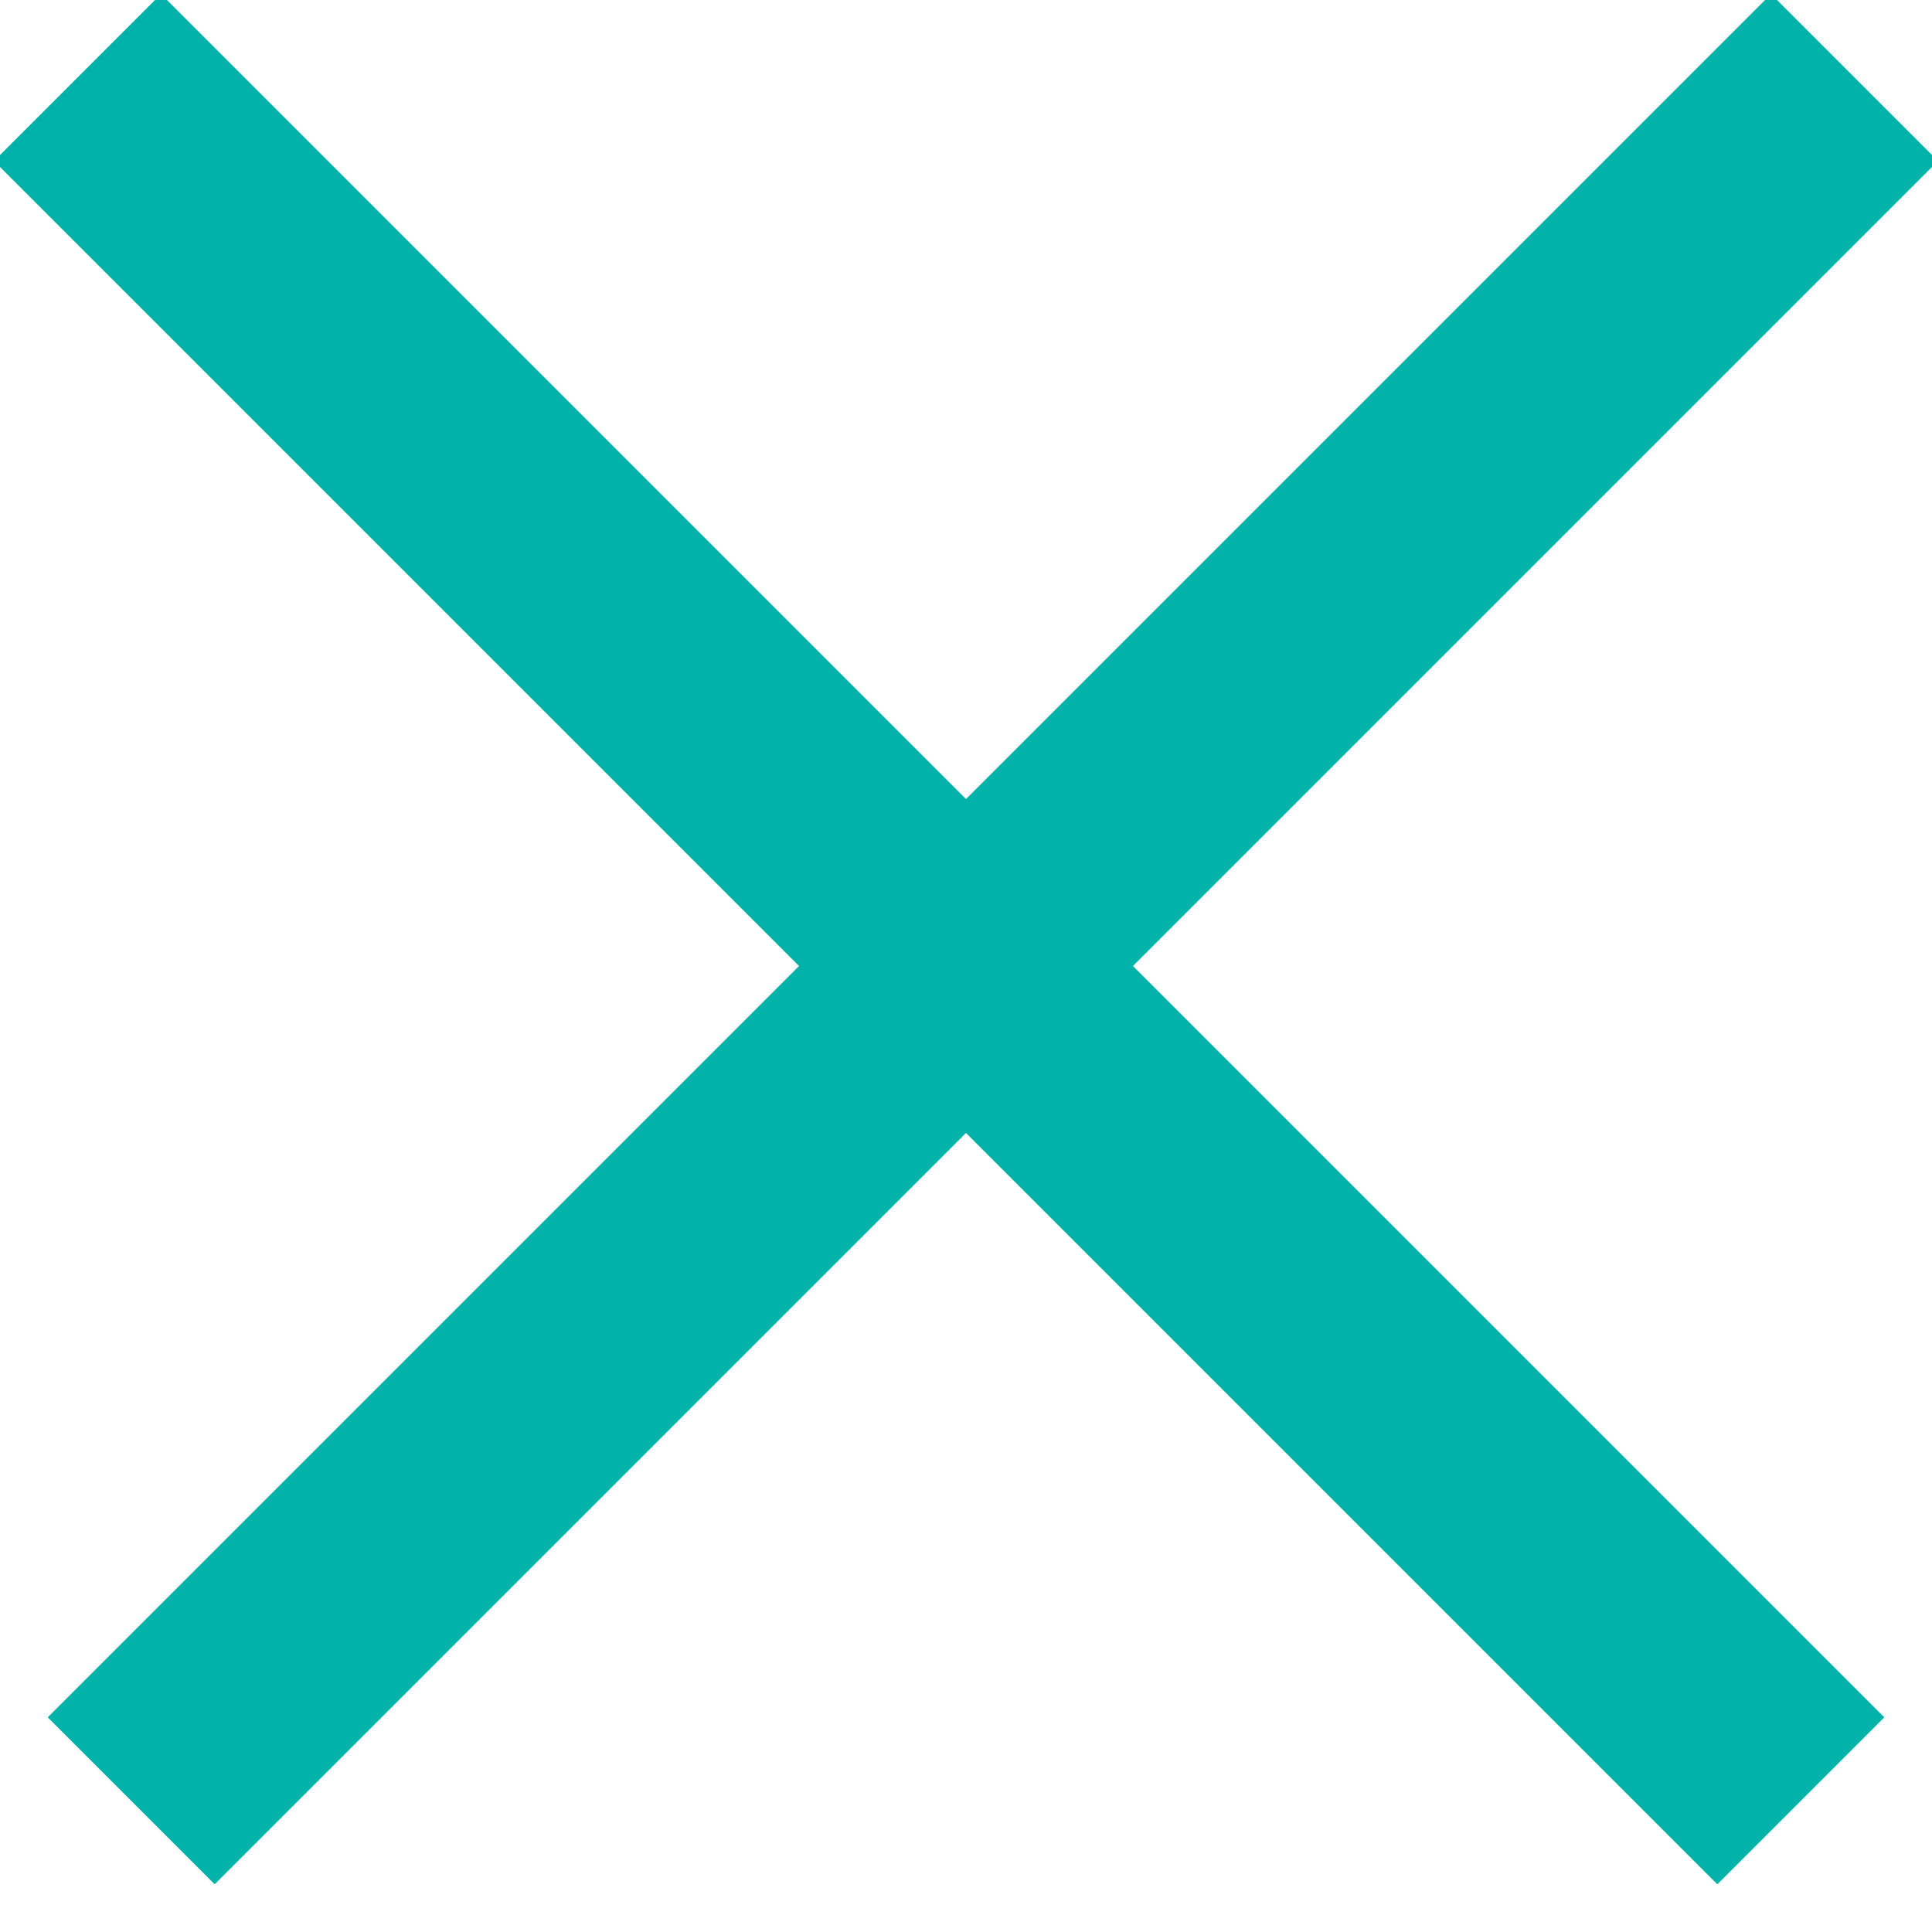
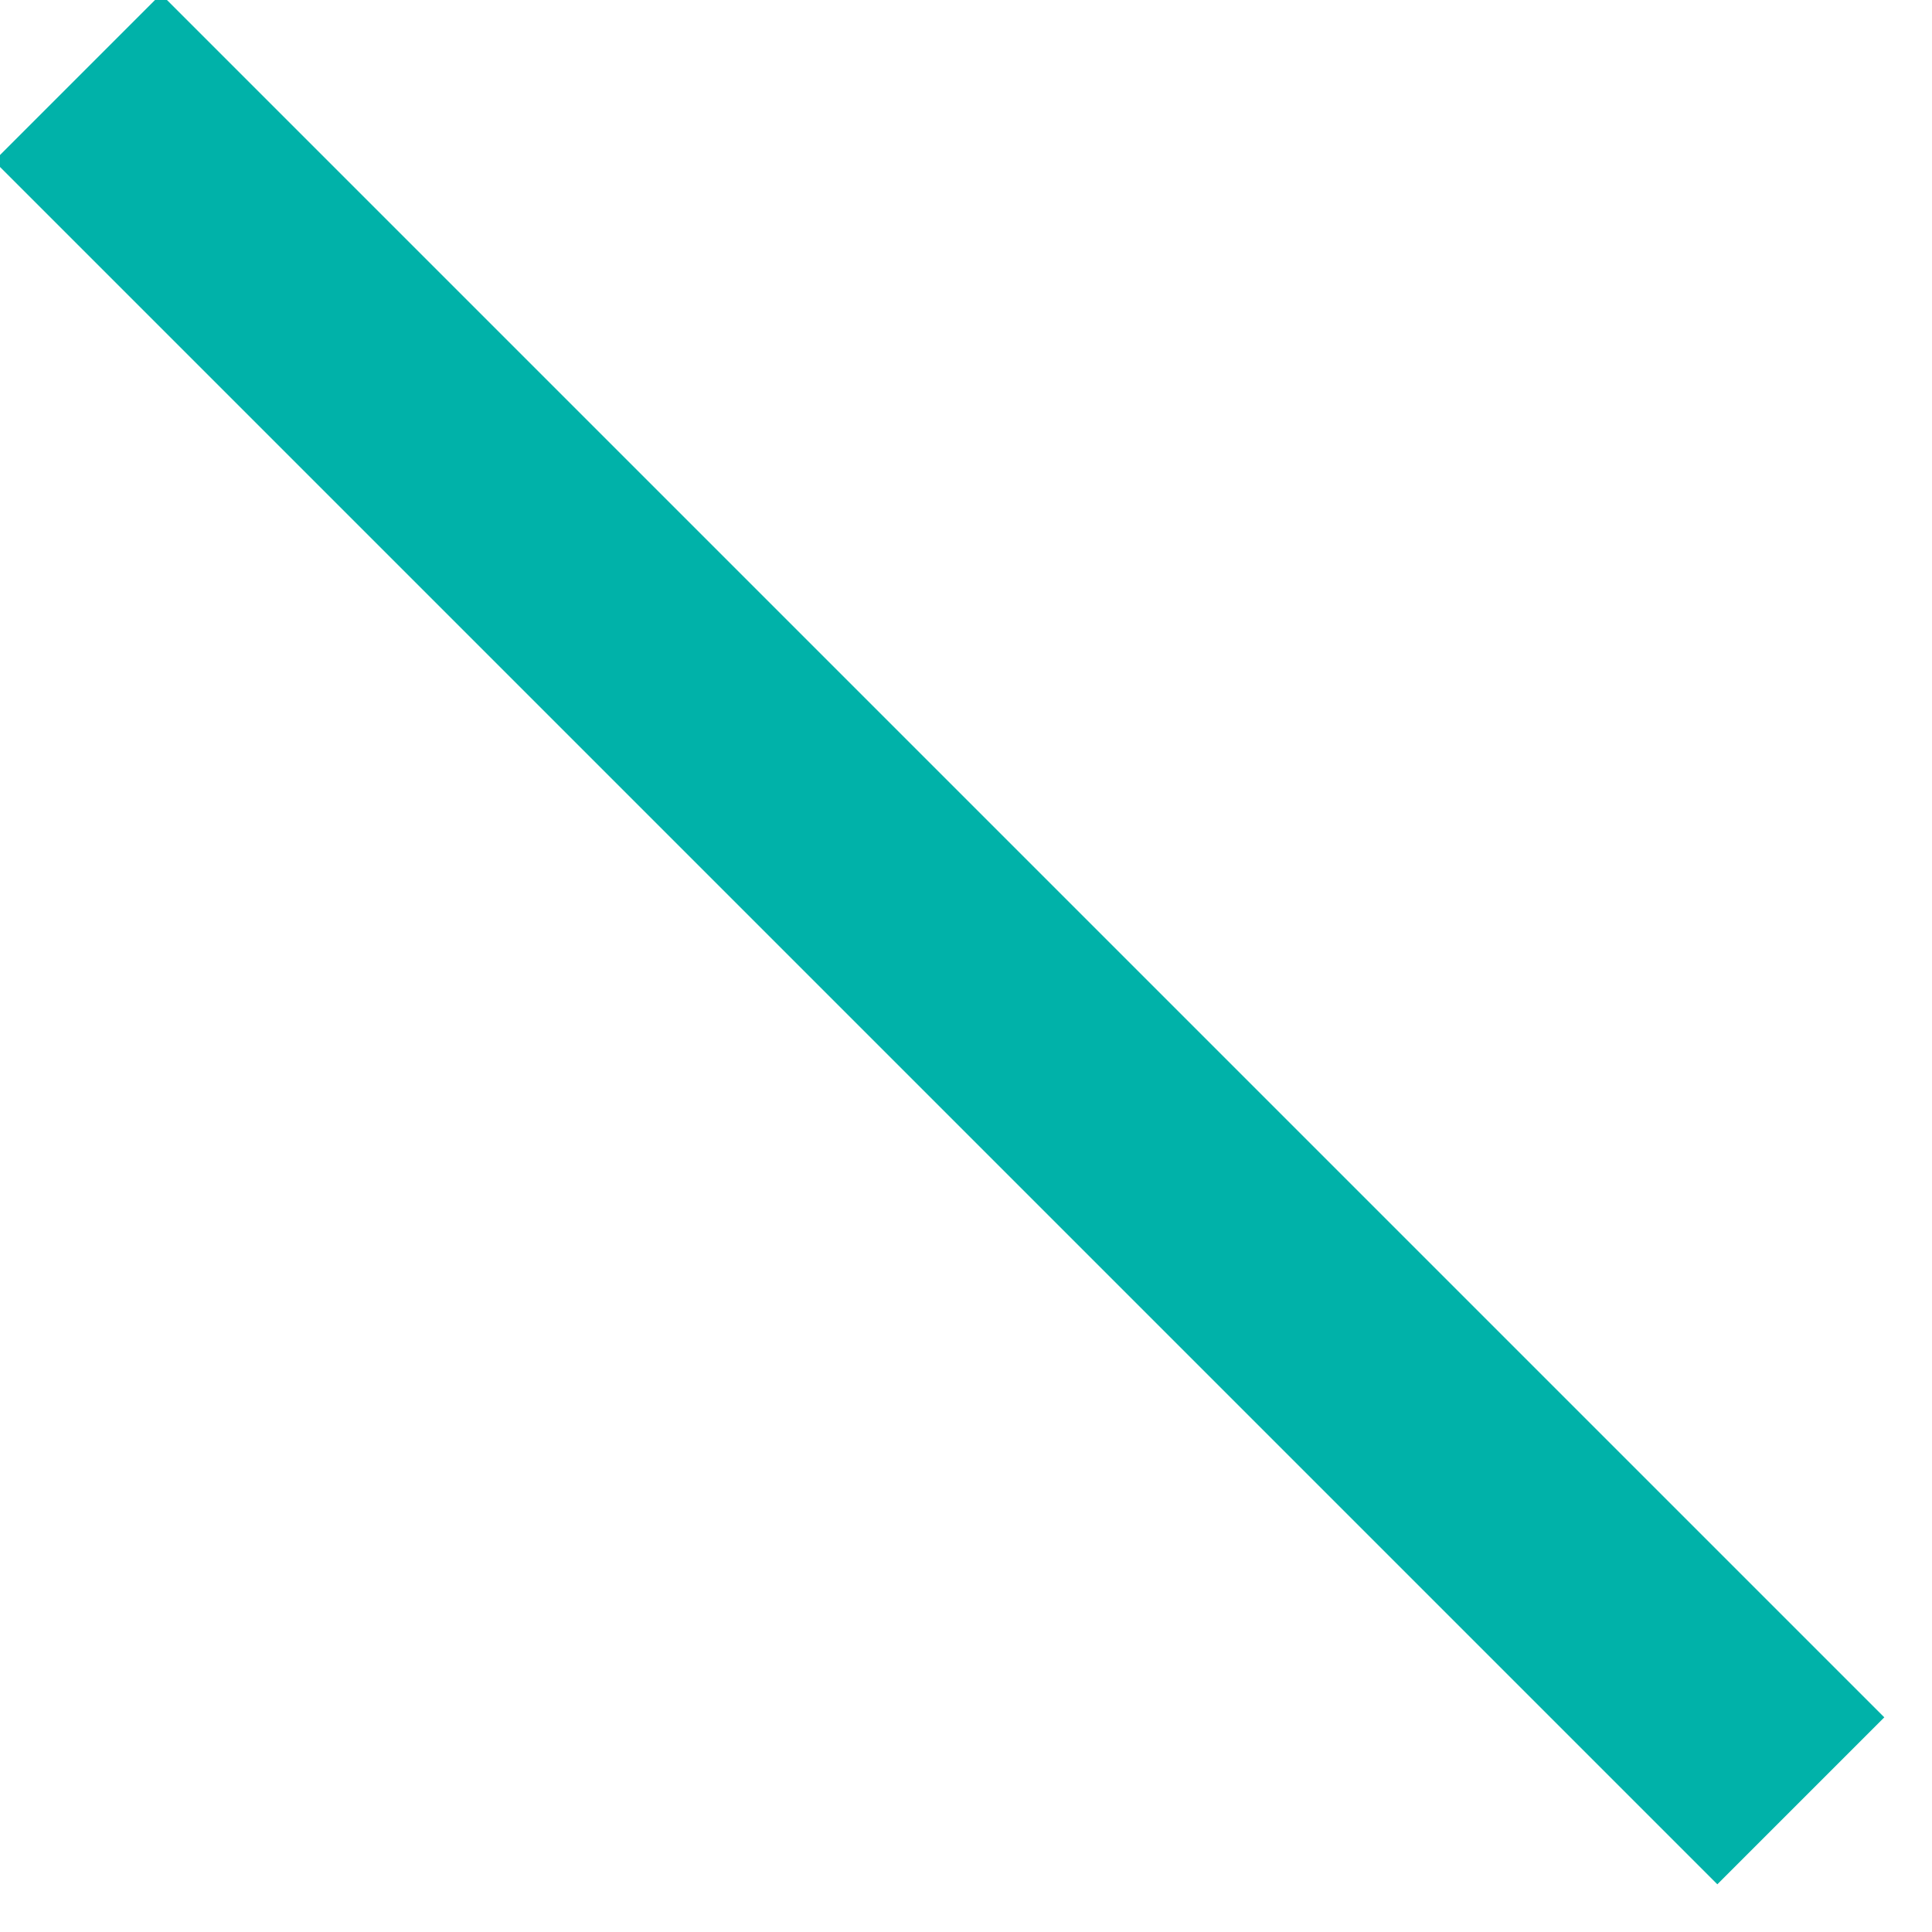
<svg xmlns="http://www.w3.org/2000/svg" version="1.1" id="レイヤー_1" x="0px" y="0px" viewBox="0 0 18 18" style="enable-background:new 0 0 18 18;" xml:space="preserve">
  <style type="text/css">
	.st0{fill:none;stroke:#00B2A9;stroke-width:2.2;stroke-linecap:square;}
</style>
  <desc>Created with Sketch.</desc>
  <g id="Symbols">
    <g id="Mobile-menu" transform="translate(-24, -28)">
      <g id="Cross" transform="translate(25, 29)">
        <path id="Line-2" class="st0" d="M0.5,0.5L15,15" />
-         <path id="Line-2-Copy" class="st0" d="M15.5,0.5L1,15" />
      </g>
    </g>
  </g>
</svg>